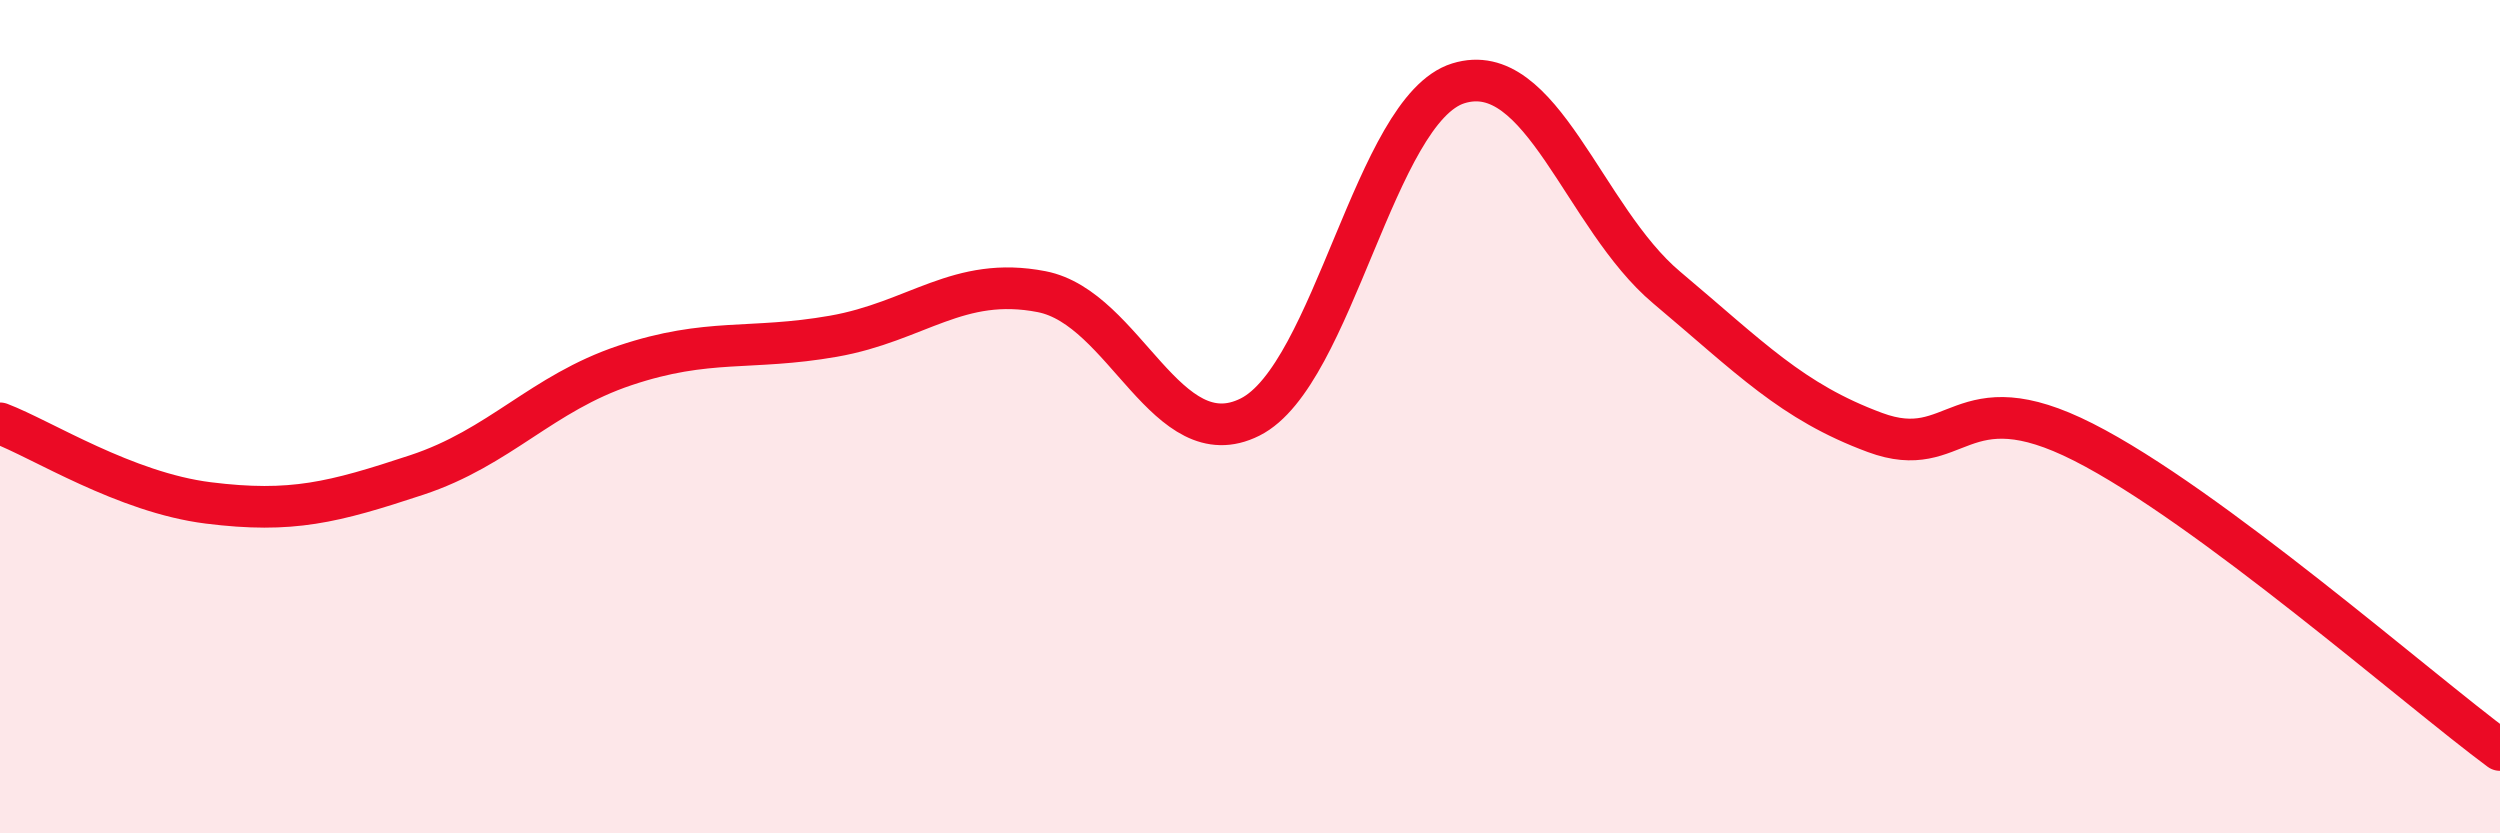
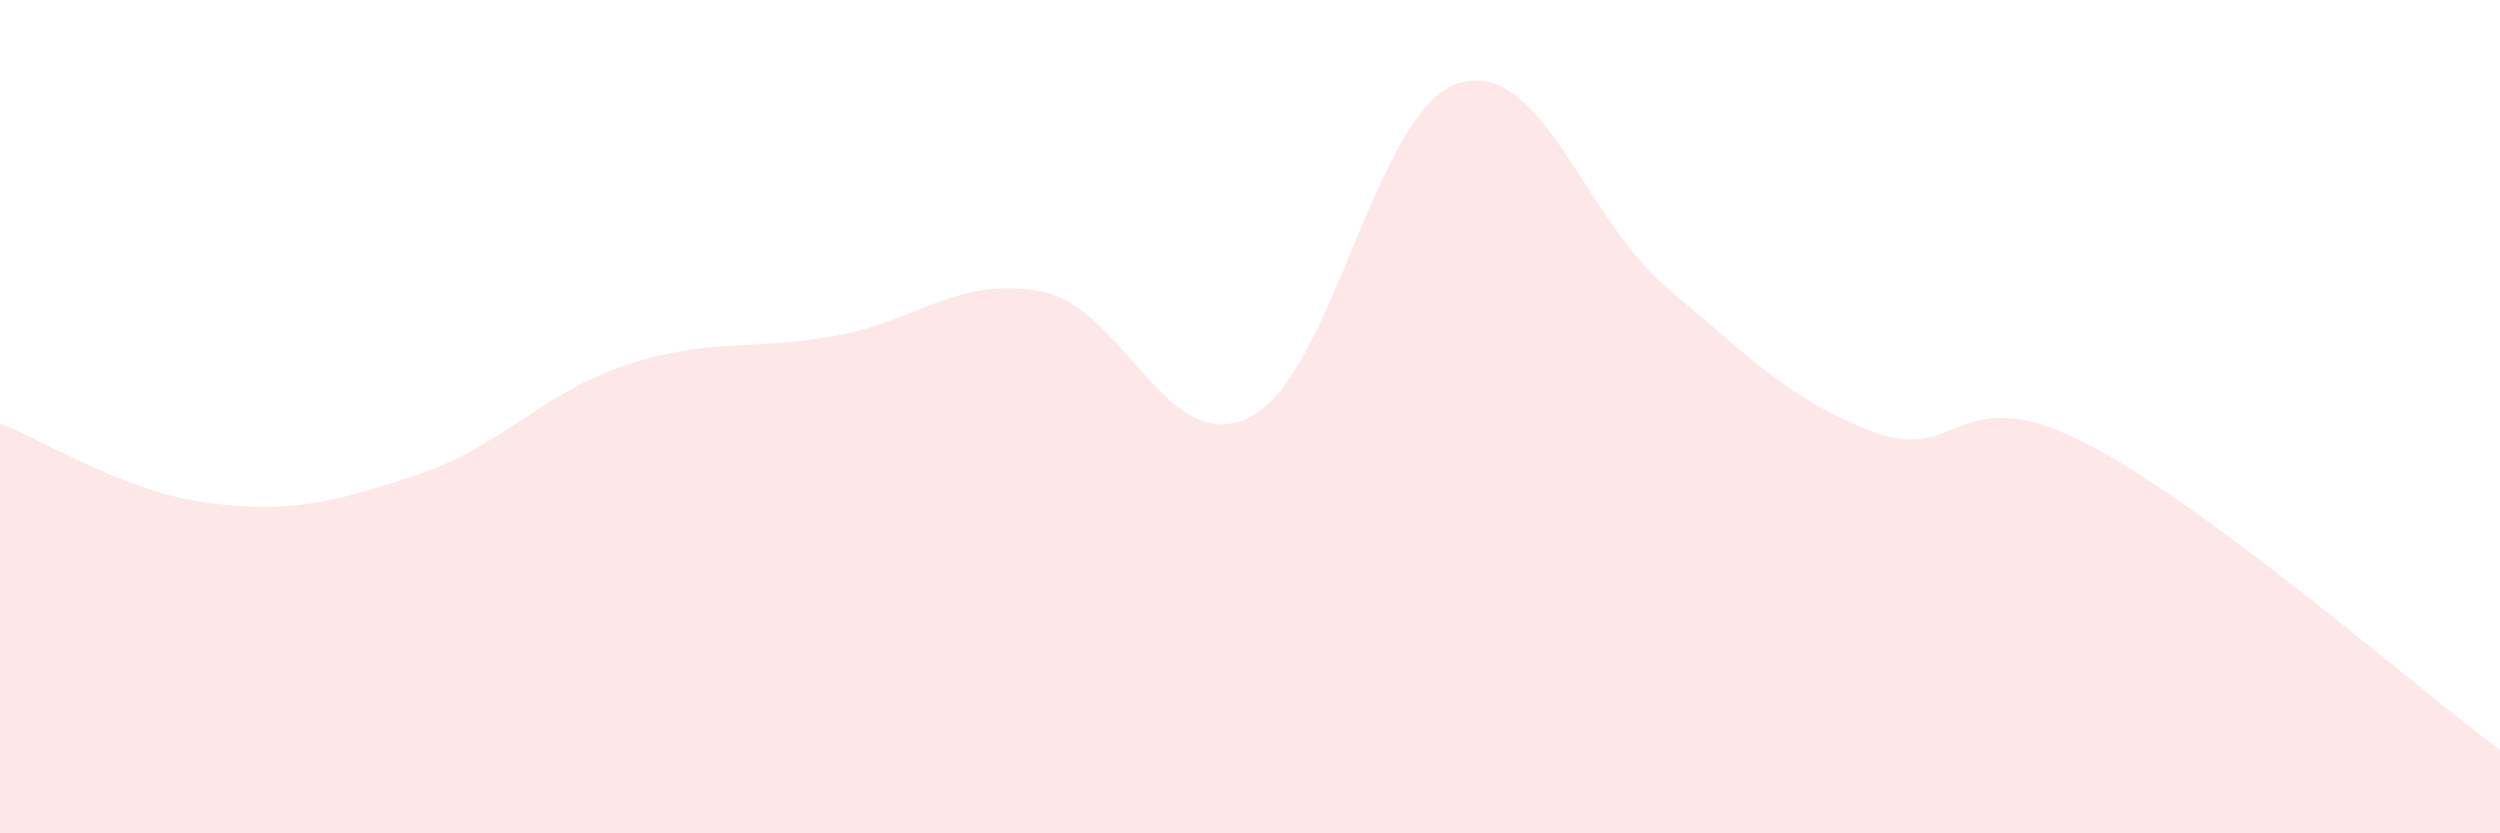
<svg xmlns="http://www.w3.org/2000/svg" width="60" height="20" viewBox="0 0 60 20">
  <path d="M 0,10.16 C 1,10.54 3,11.82 5,12.07 C 7,12.32 8,12.06 10,11.4 C 12,10.74 13,9.44 15,8.77 C 17,8.1 18,8.42 20,8.07 C 22,7.72 23,6.61 25,7 C 27,7.39 28,11.01 30,10.01 C 32,9.01 33,2.62 35,2 C 37,1.38 38,5.22 40,6.9 C 42,8.58 43,9.64 45,10.38 C 47,11.12 47,9.09 50,10.61 C 53,12.13 58,16.52 60,18L60 20L0 20Z" fill="#EB0A25" opacity="0.1" stroke-linecap="round" stroke-linejoin="round" />
-   <path d="M 0,10.16 C 1,10.54 3,11.82 5,12.07 C 7,12.32 8,12.06 10,11.4 C 12,10.74 13,9.44 15,8.77 C 17,8.1 18,8.42 20,8.07 C 22,7.72 23,6.61 25,7 C 27,7.39 28,11.01 30,10.01 C 32,9.01 33,2.62 35,2 C 37,1.38 38,5.22 40,6.9 C 42,8.58 43,9.64 45,10.38 C 47,11.12 47,9.09 50,10.61 C 53,12.13 58,16.52 60,18" stroke="#EB0A25" stroke-width="1" fill="none" stroke-linecap="round" stroke-linejoin="round" />
</svg>